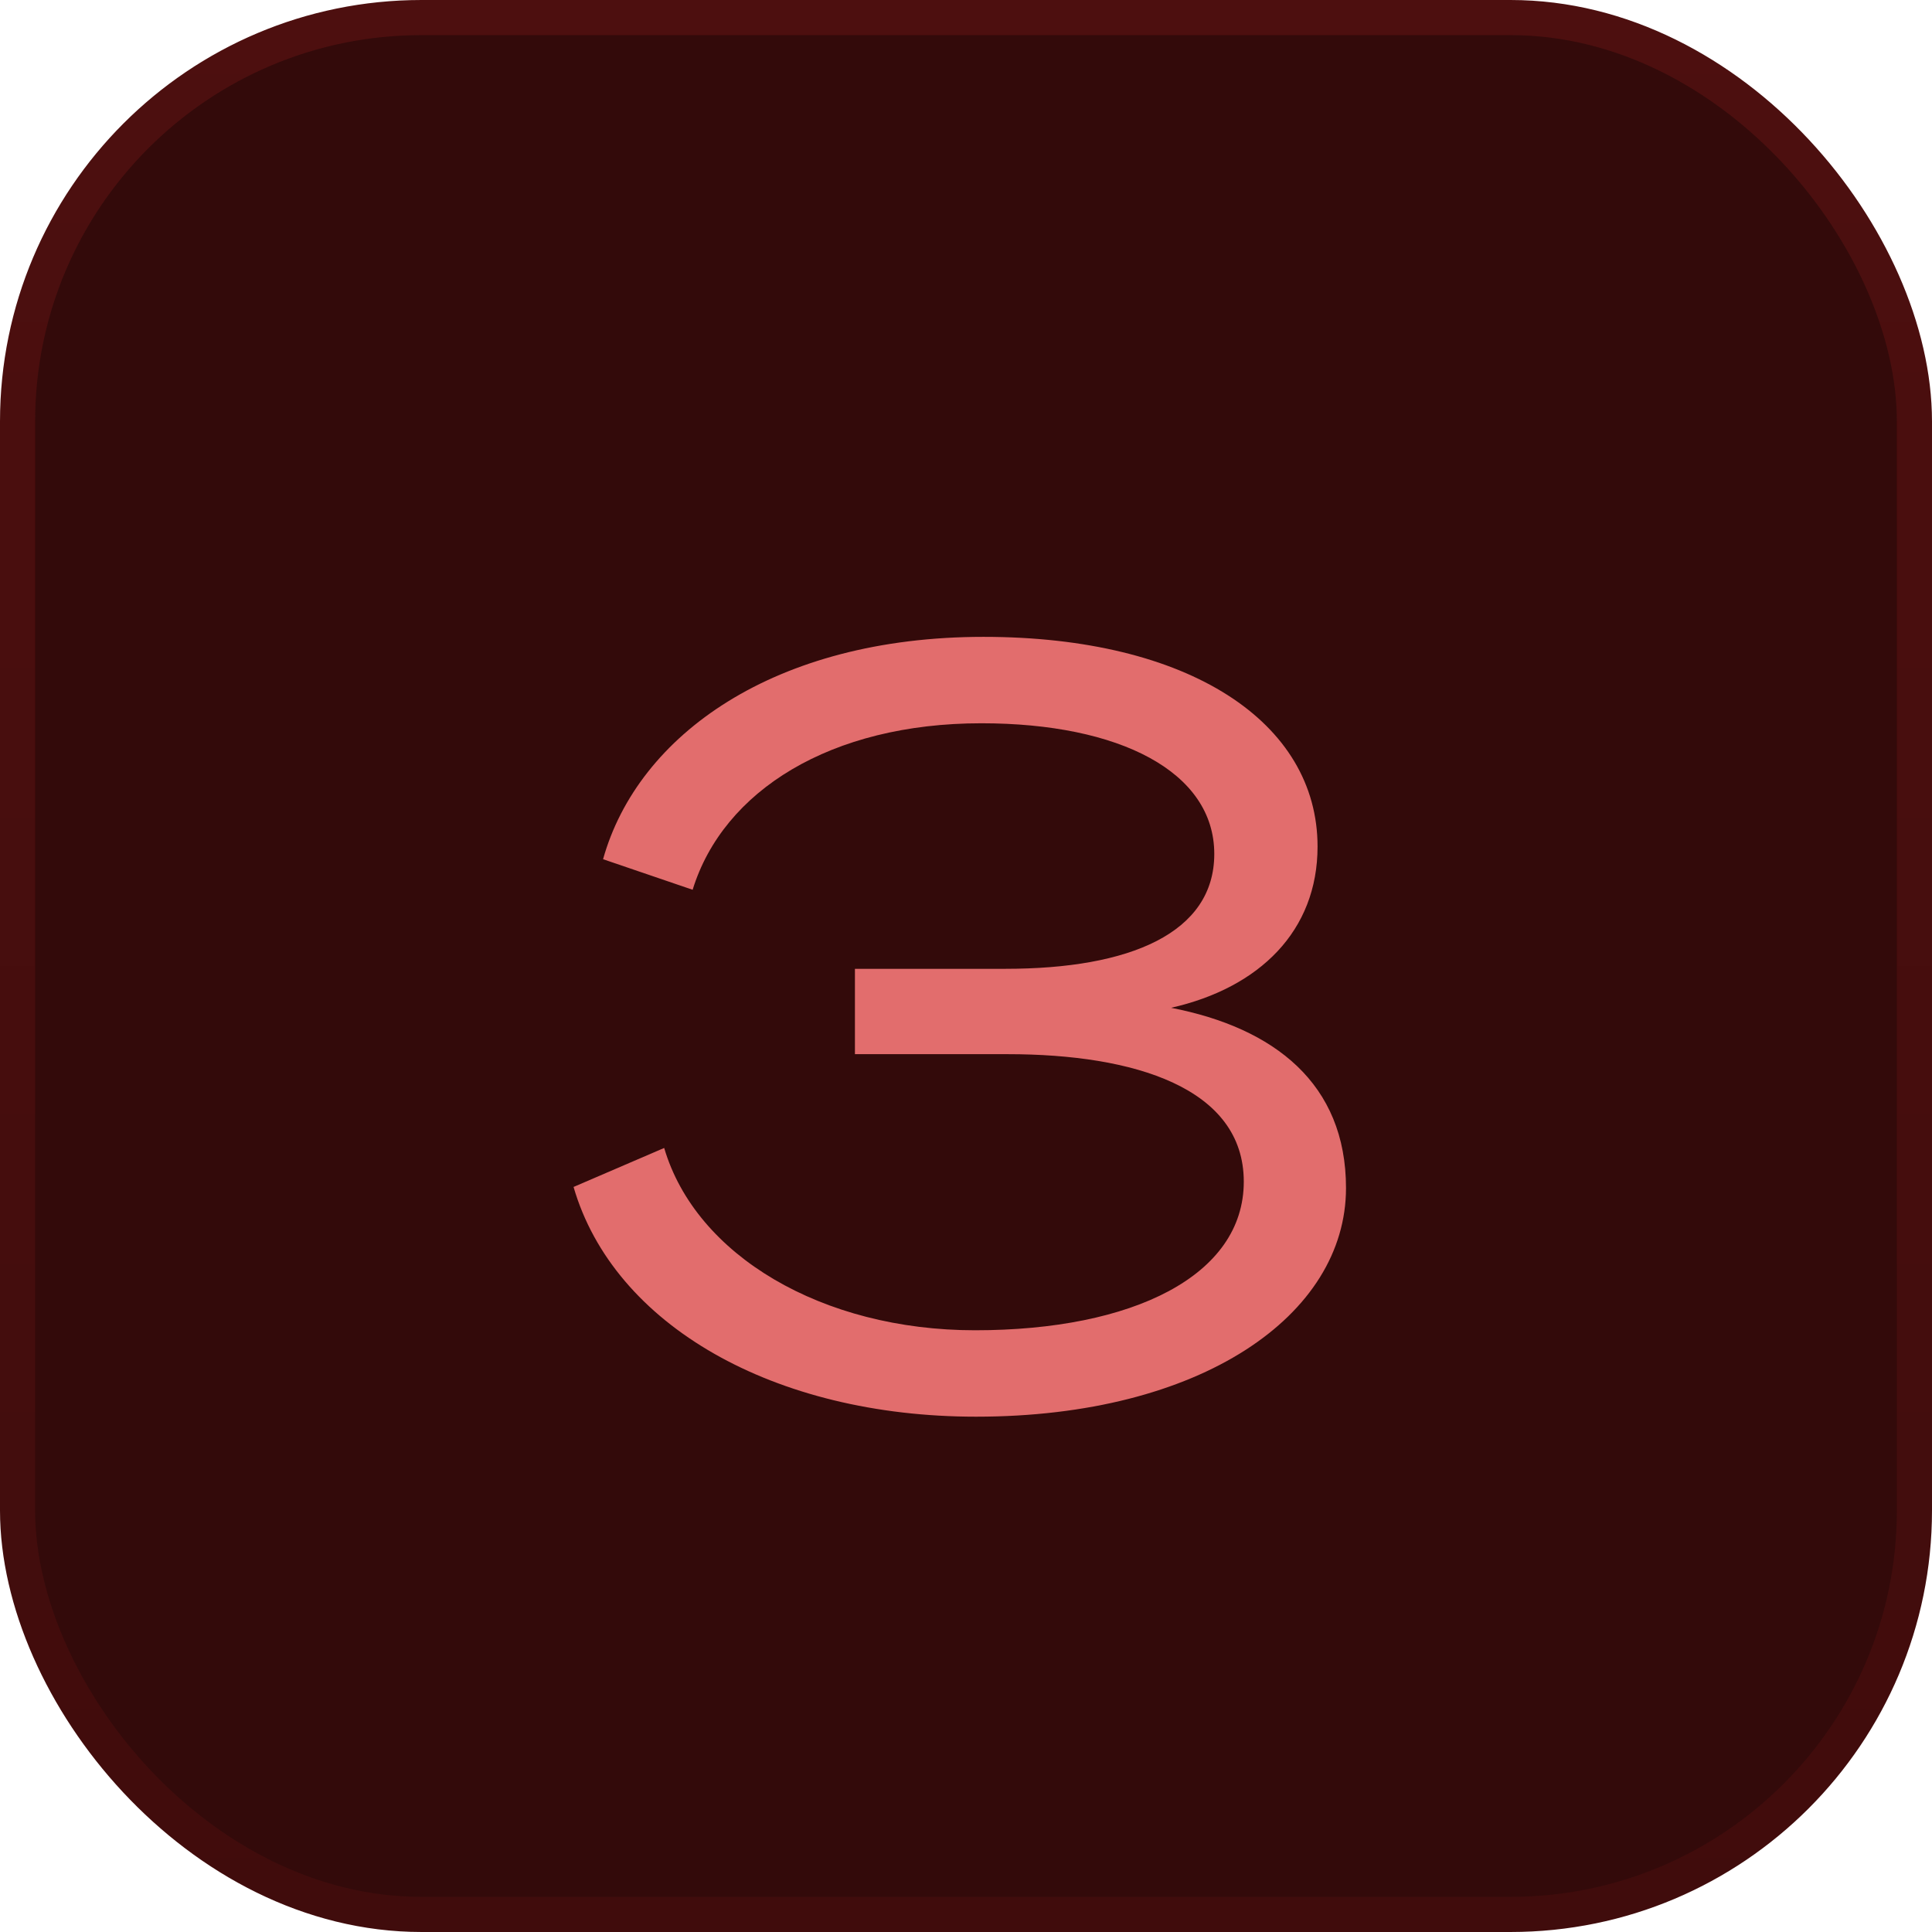
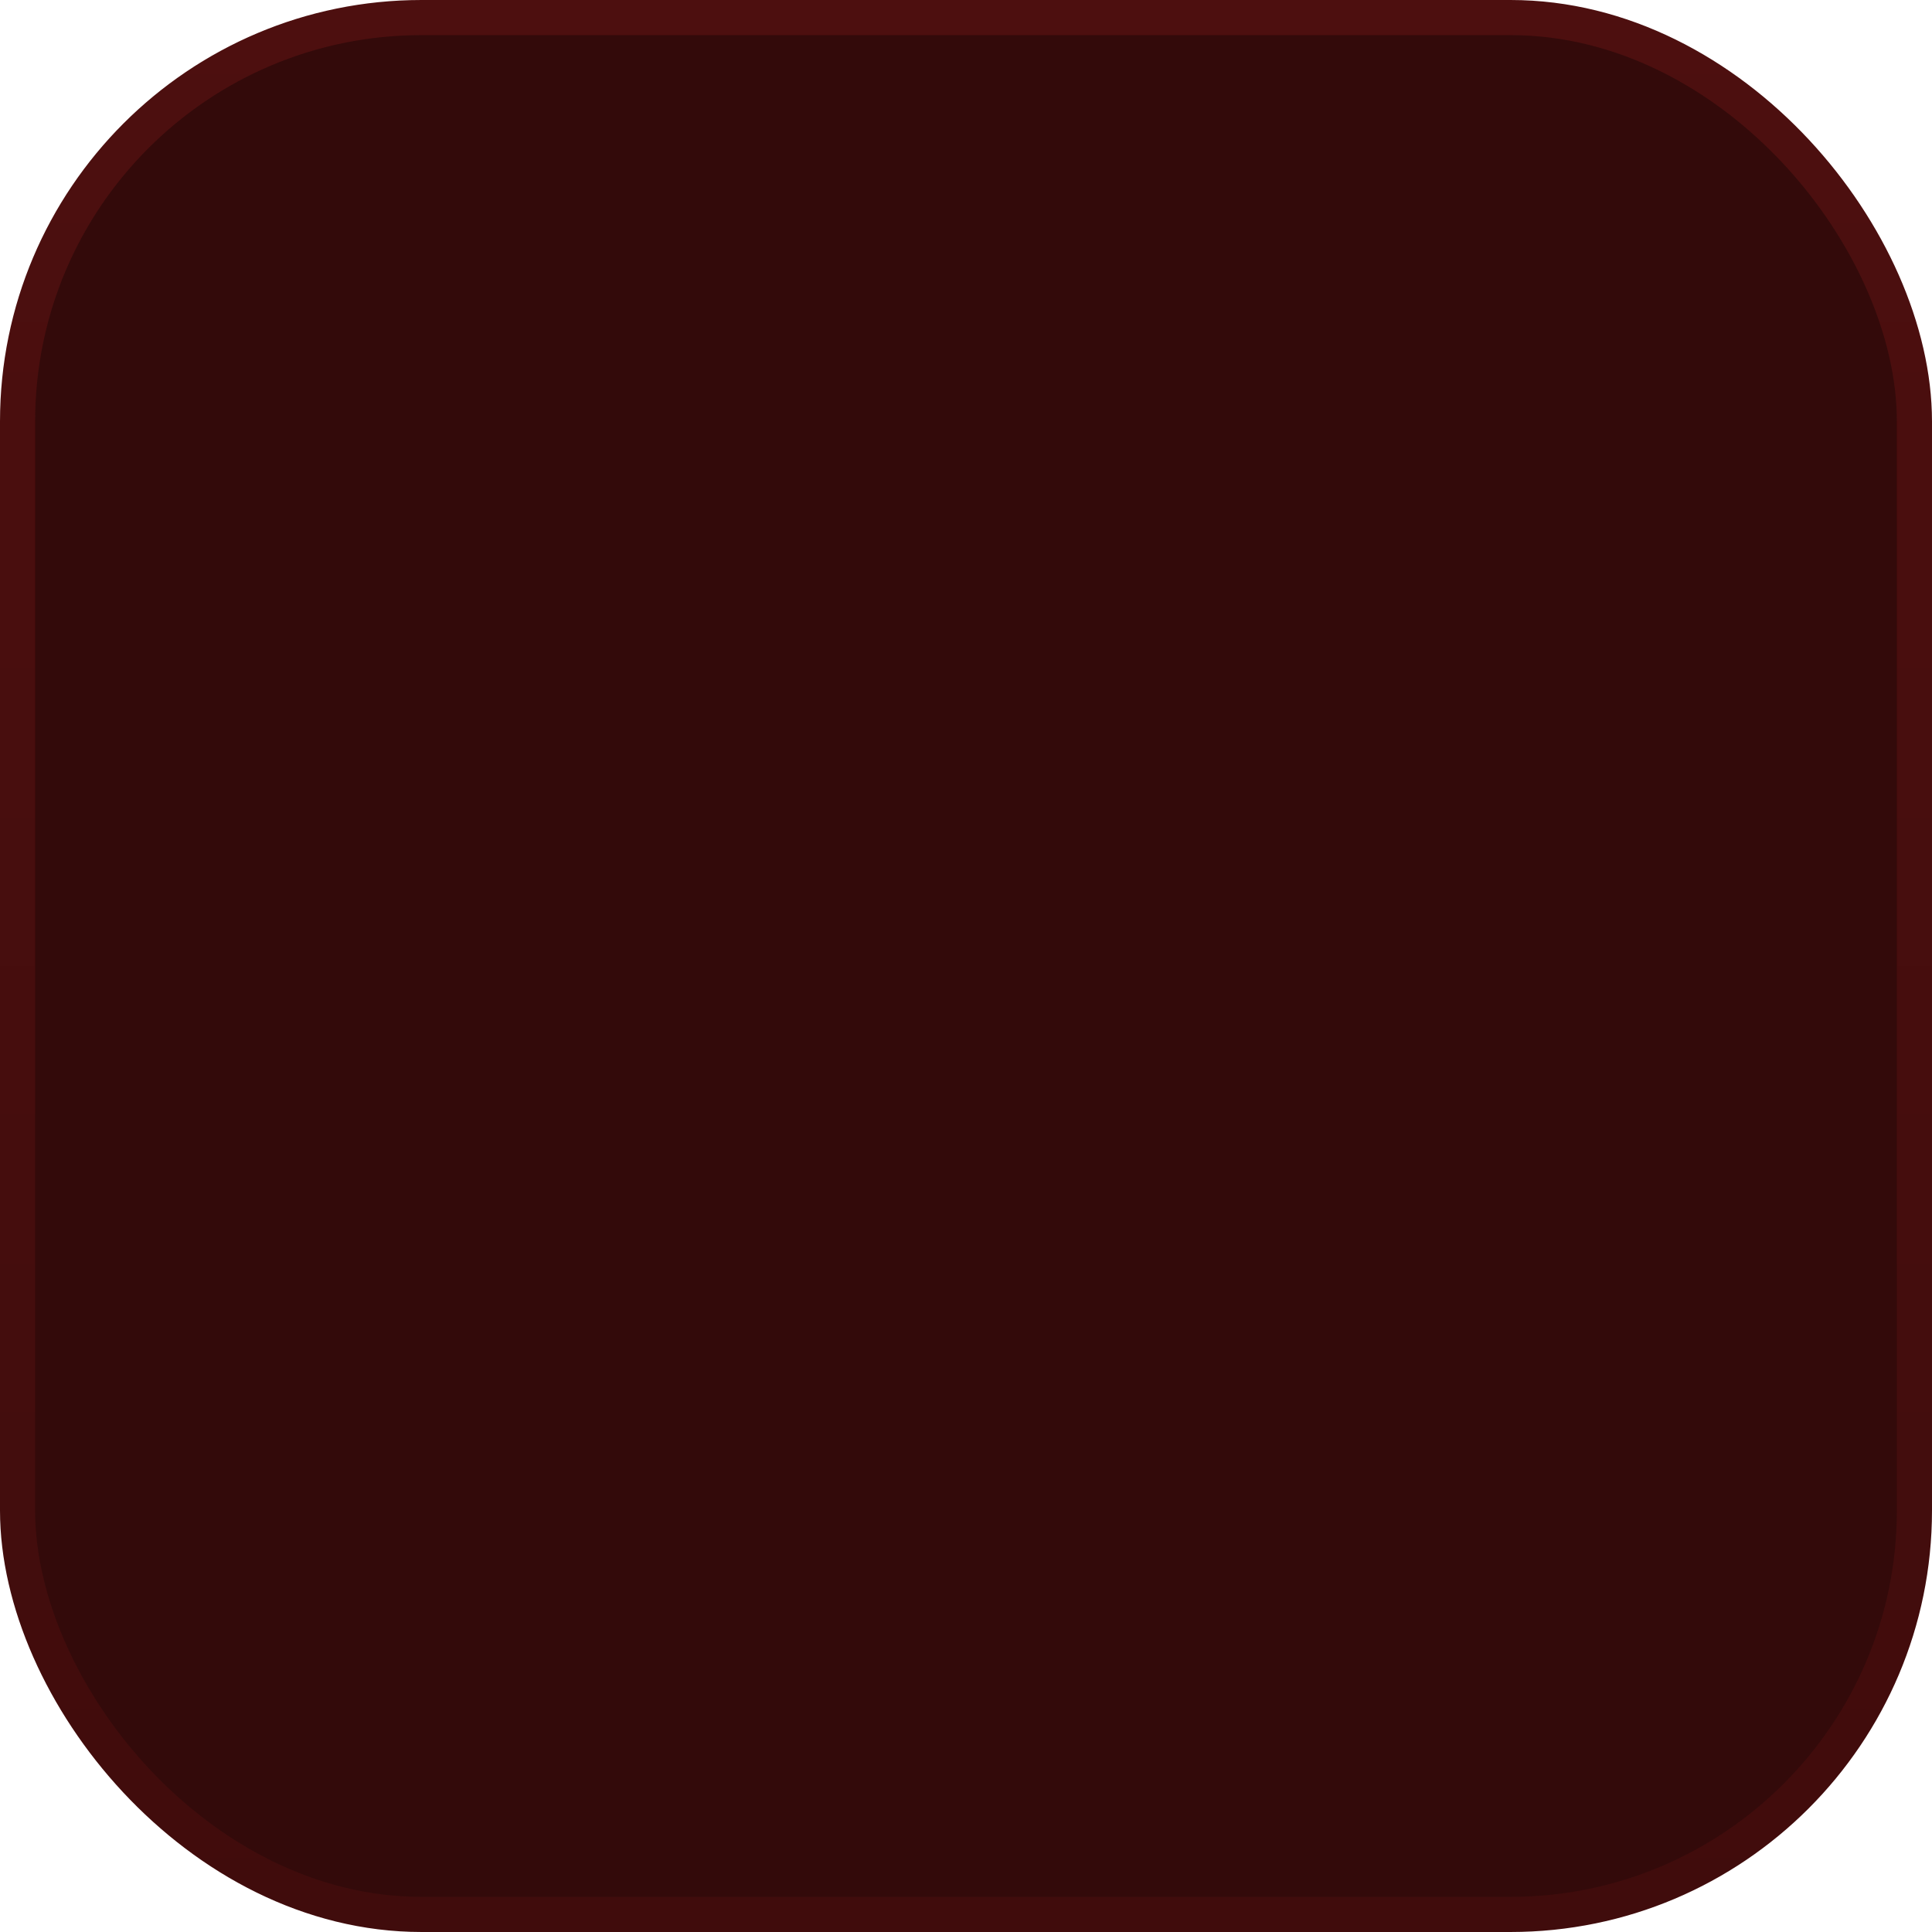
<svg xmlns="http://www.w3.org/2000/svg" width="55" height="55" viewBox="0 0 55 55" fill="none">
  <rect x="0.5" y="0.5" width="54" height="54" rx="11.5" fill="#330A0A" />
  <rect x="0.5" y="0.5" width="54" height="54" rx="11.5" stroke="url(#paint0_linear_4594_899)" />
-   <path d="M27.788 40.33C22.028 40.33 17.468 37.72 16.328 33.79L18.908 32.68C19.808 35.74 23.408 37.87 27.758 37.87C32.258 37.87 35.408 36.31 35.408 33.64C35.408 30.97 32.288 30.01 28.688 30.01H24.338V27.58H28.628C32.168 27.58 34.568 26.56 34.568 24.31C34.568 21.97 31.868 20.59 27.938 20.59C23.648 20.59 20.588 22.51 19.718 25.33L17.168 24.46C18.158 20.92 22.058 18.13 27.998 18.13C33.848 18.13 37.508 20.56 37.508 24.1C37.508 26.5 35.858 28.12 33.338 28.69C36.278 29.26 38.318 30.85 38.318 33.82C38.318 37.45 34.178 40.33 27.788 40.33Z" fill="#E26D6D" />
  <defs>
    <linearGradient id="paint0_linear_4594_899" x1="27.5" y1="0" x2="27.5" y2="55" gradientUnits="userSpaceOnUse">
      <stop stop-color="#4D0F0F" />
      <stop offset="1" stop-color="#400C0C" />
    </linearGradient>
  </defs>
</svg>